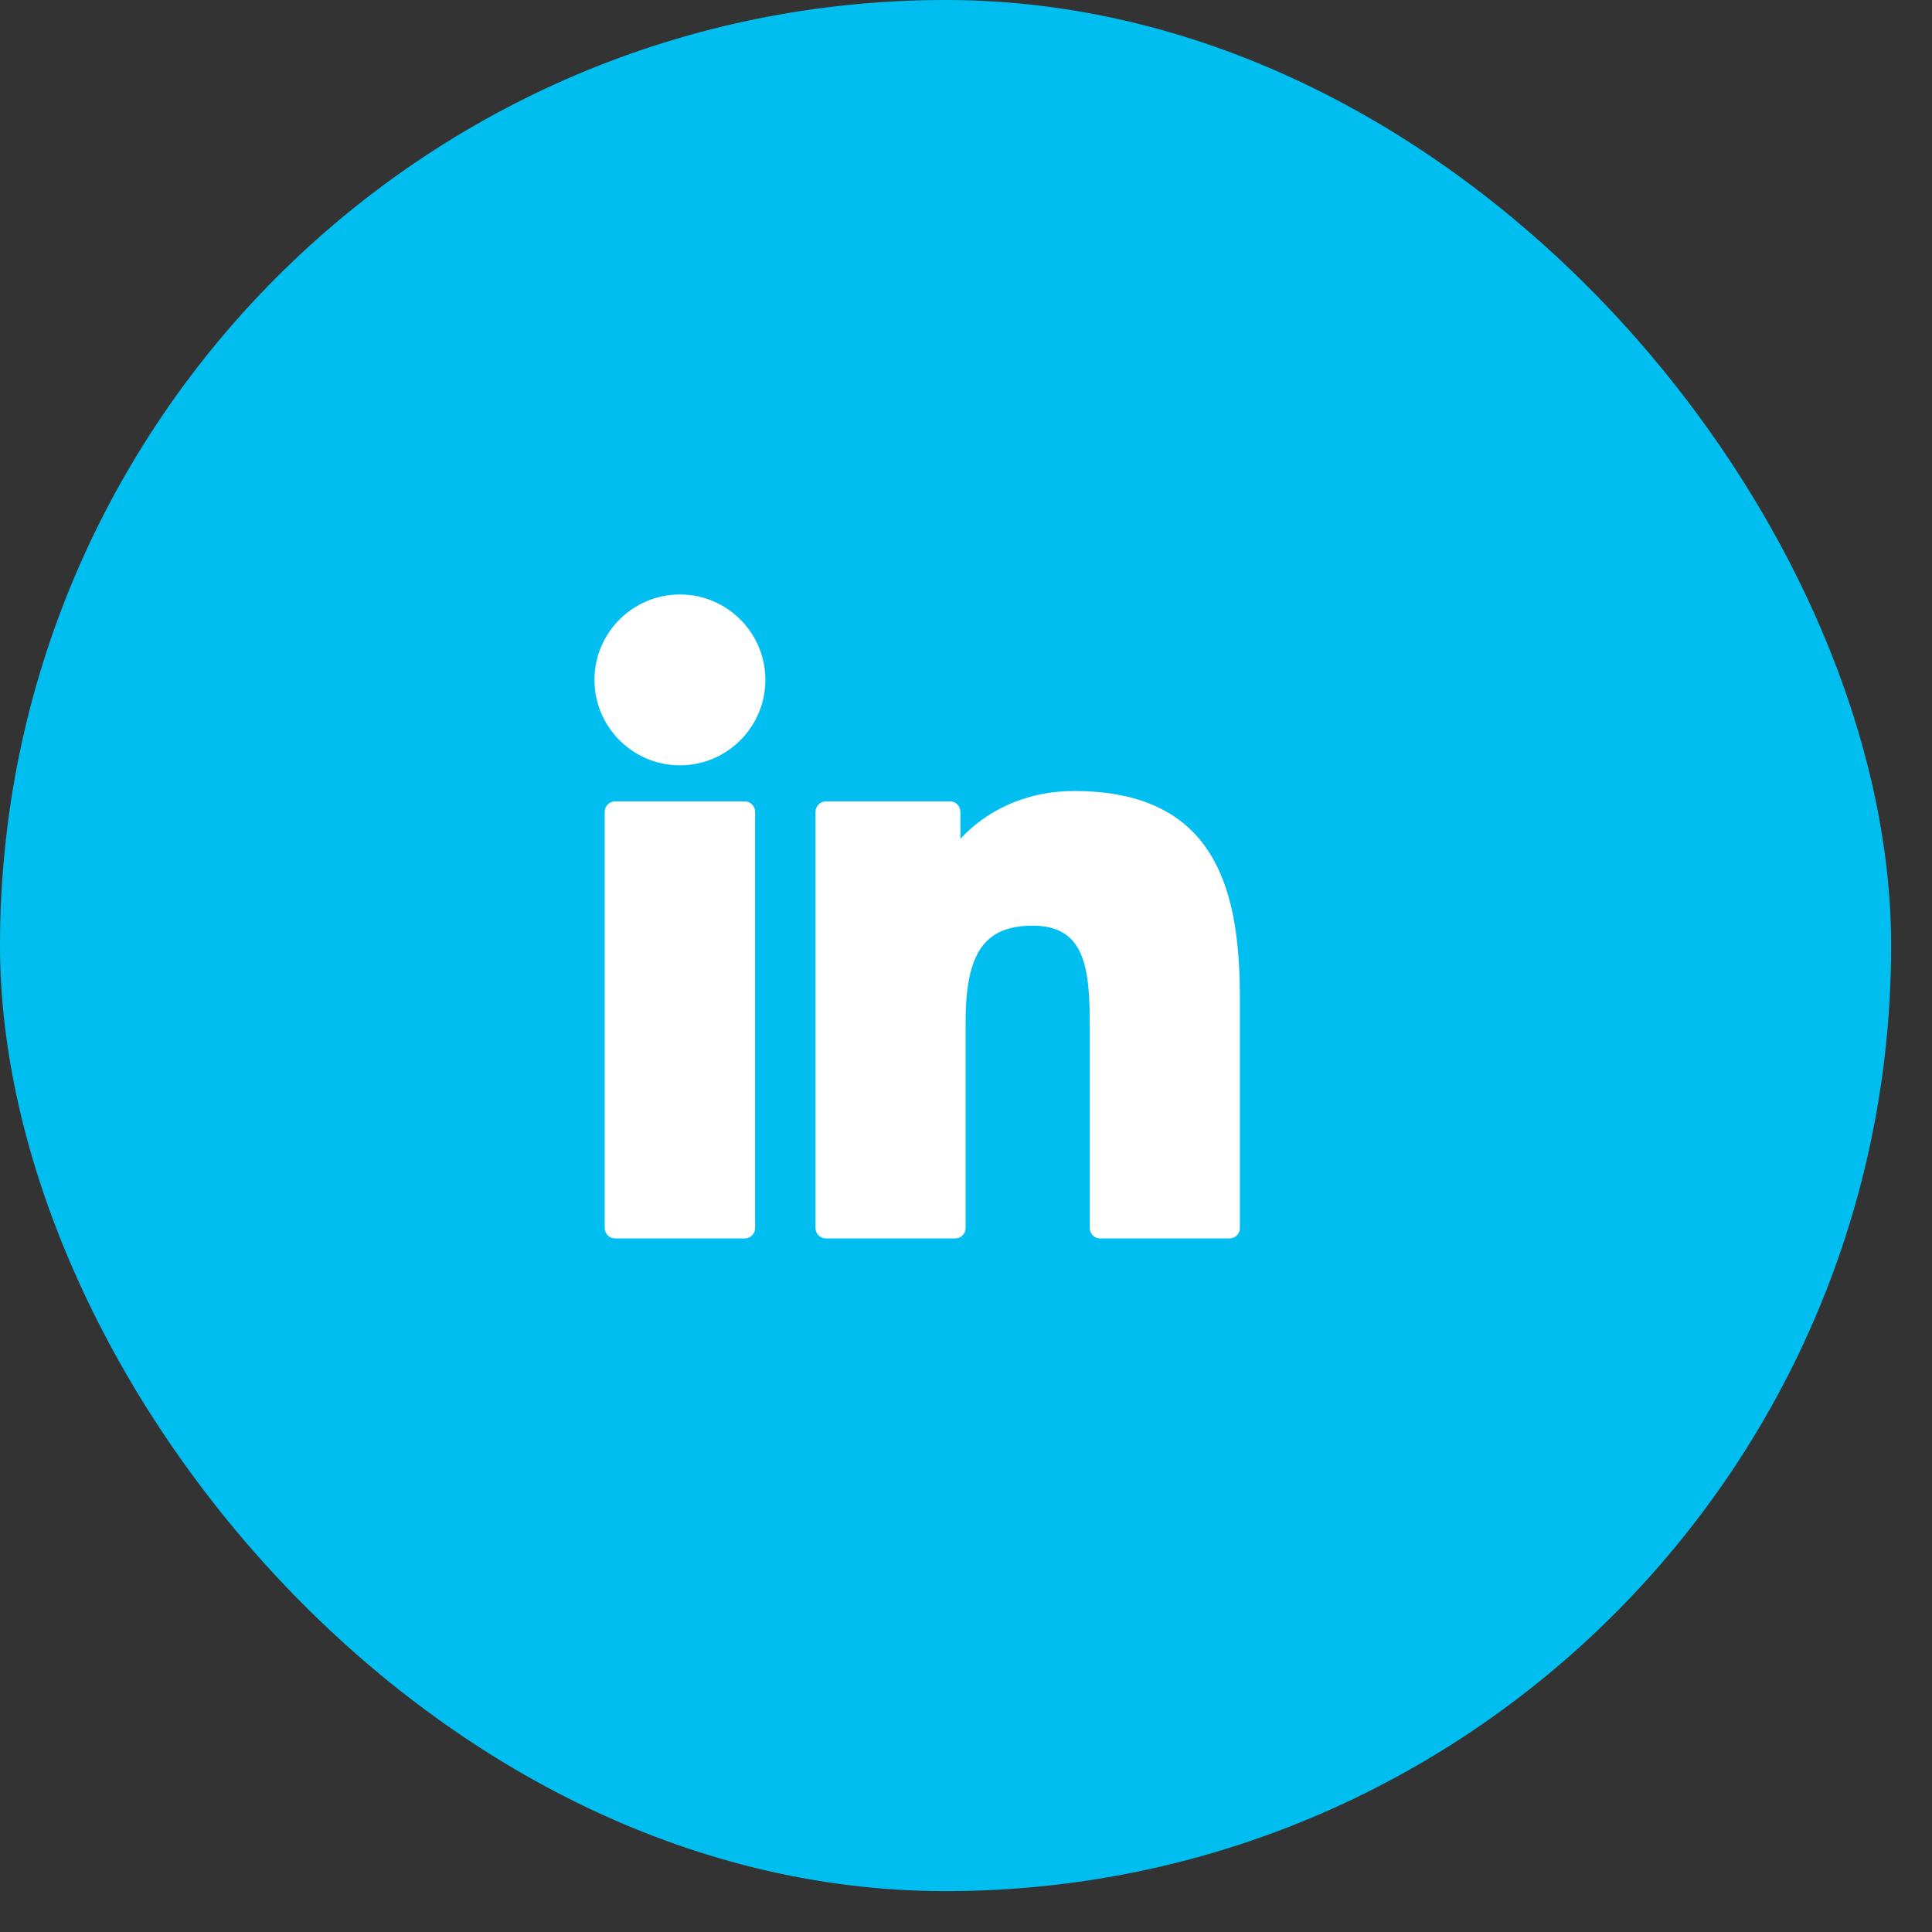
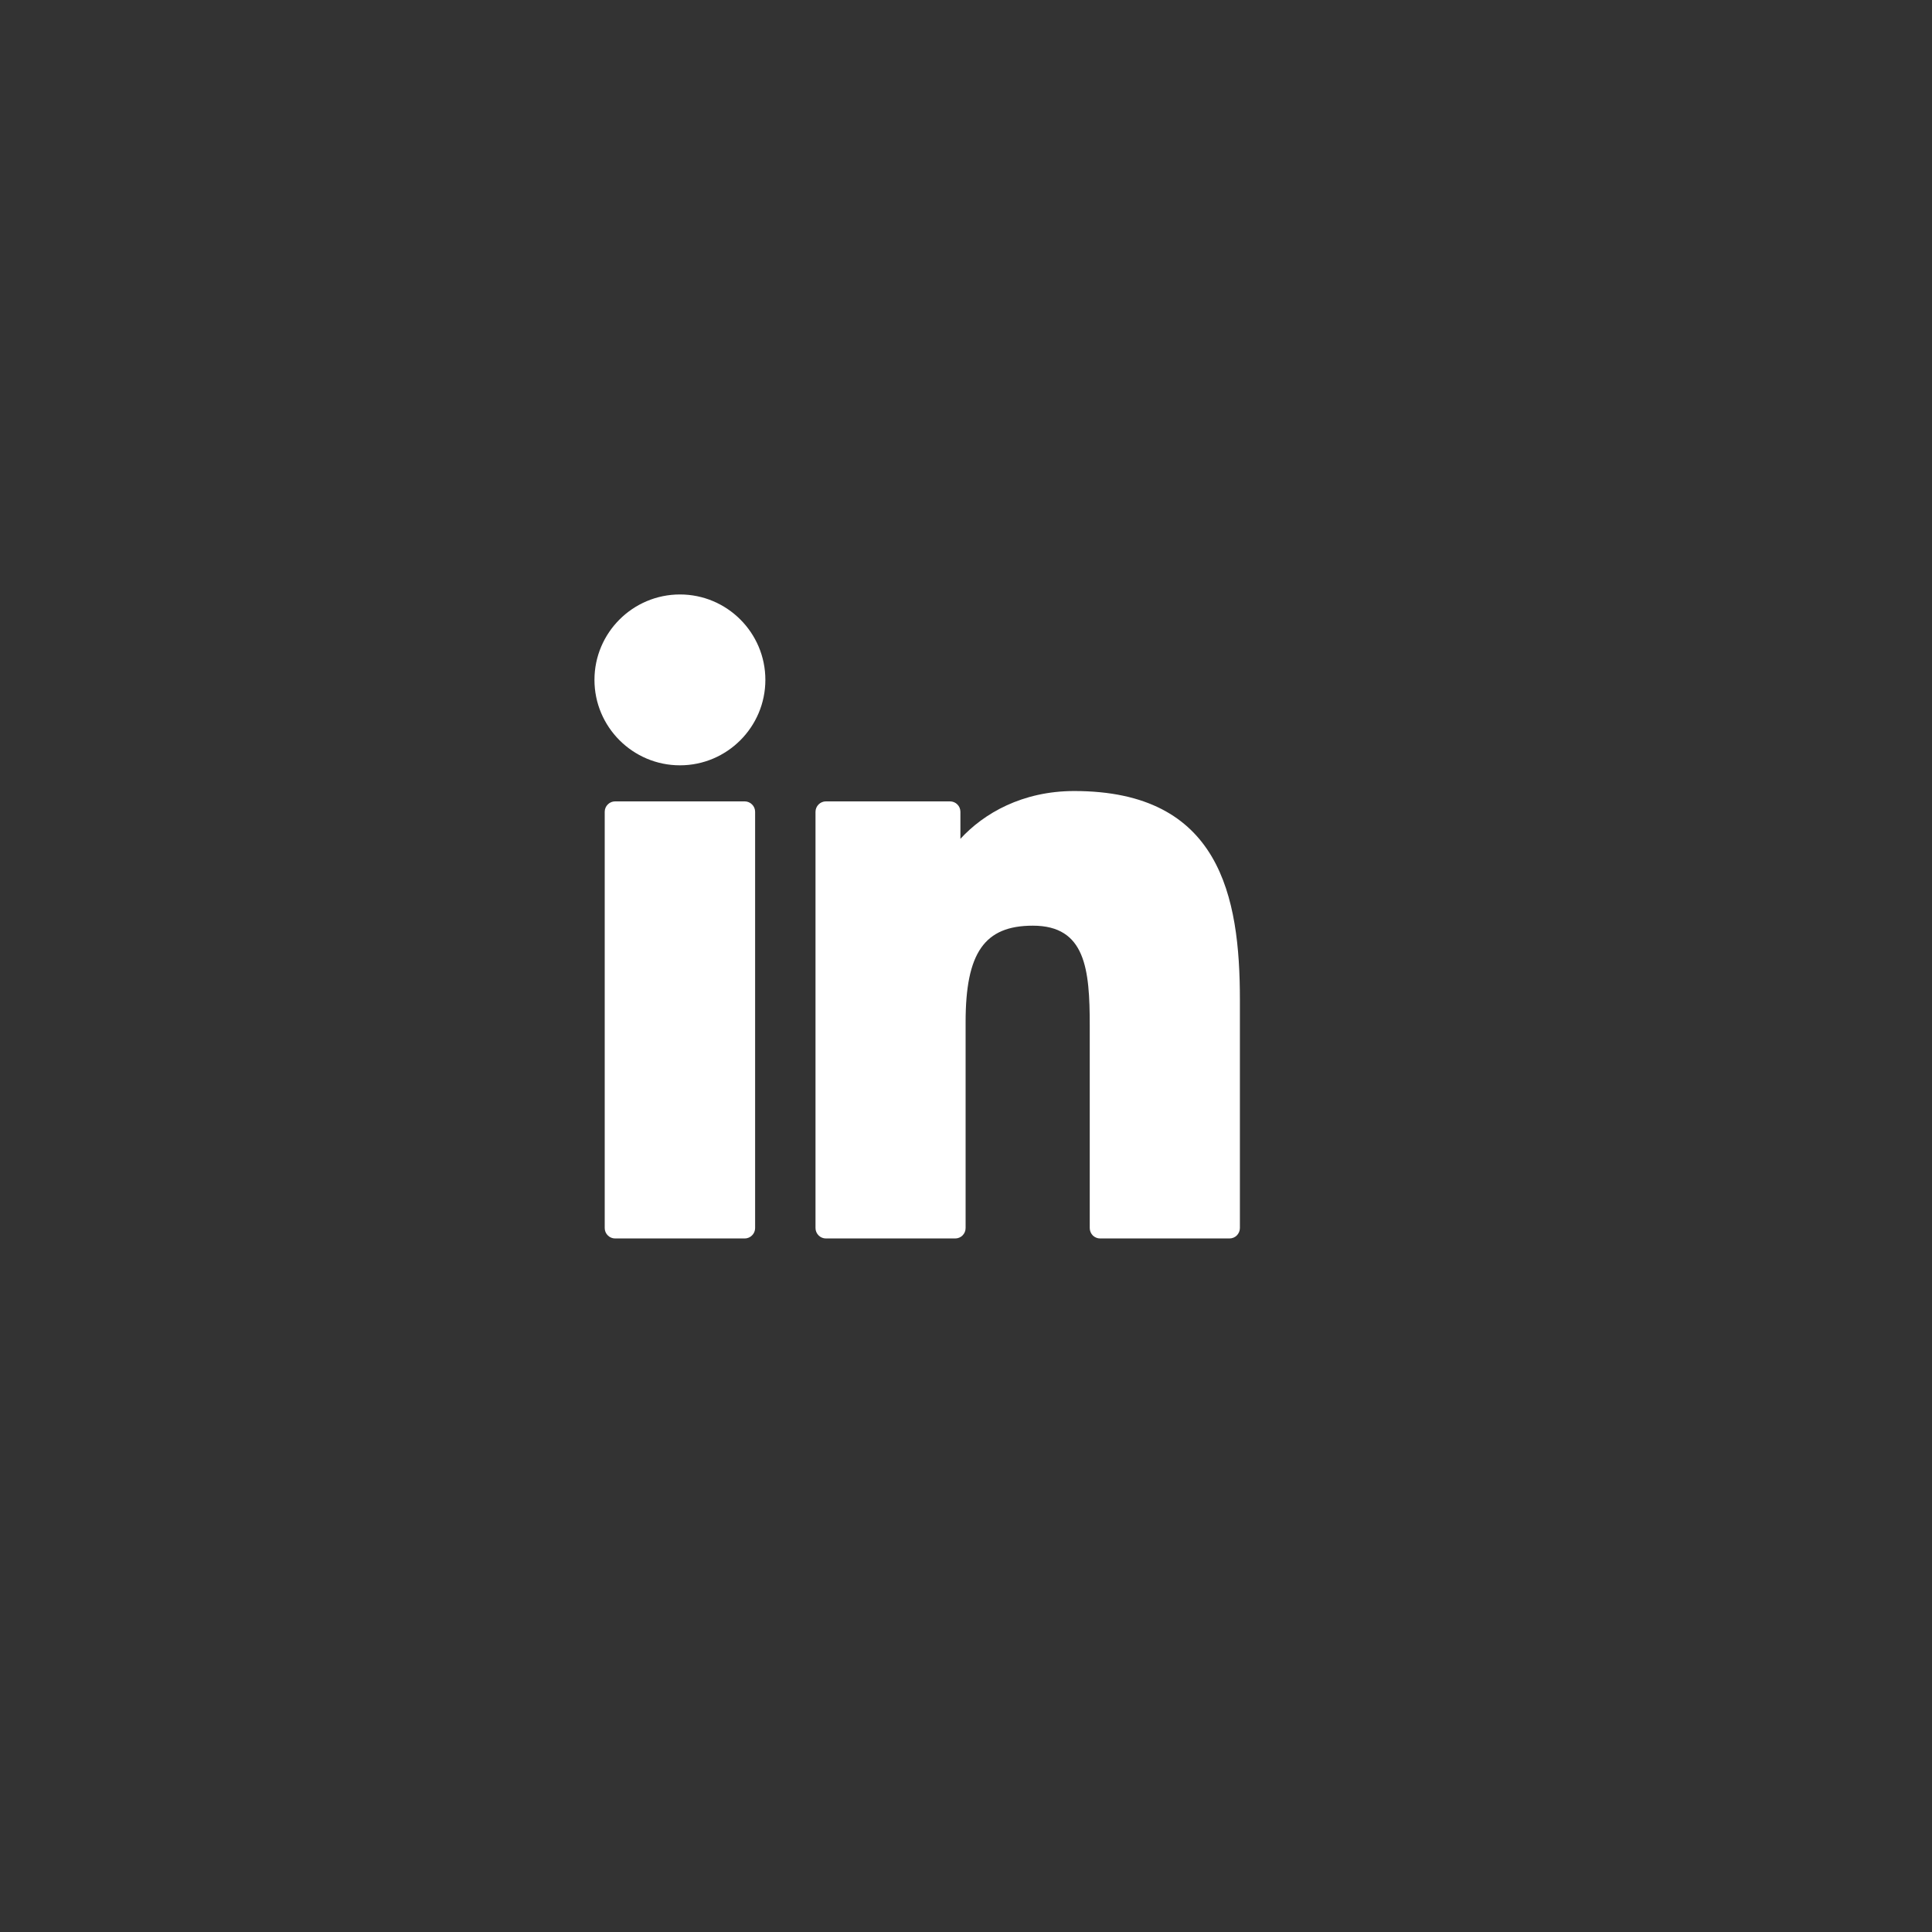
<svg xmlns="http://www.w3.org/2000/svg" width="39" height="39" viewBox="0 0 39 39" fill="none">
  <rect x="0" y="0" width="39" height="39" fill="#333333" stroke="none" />
-   <rect width="38.175" height="38.175" rx="19.087" fill="#00BFF0" />
-   <path d="M15.033 16.177H12.417C12.361 16.177 12.308 16.199 12.269 16.239C12.229 16.278 12.207 16.331 12.207 16.387V24.79C12.207 24.846 12.229 24.899 12.269 24.938C12.308 24.978 12.361 25 12.417 25H15.033C15.088 25 15.142 24.978 15.181 24.938C15.221 24.899 15.243 24.846 15.243 24.79V16.387C15.243 16.331 15.221 16.278 15.181 16.239C15.142 16.199 15.088 16.177 15.033 16.177ZM13.726 12C12.774 12 12 12.773 12 13.724C12 14.675 12.774 15.449 13.726 15.449C14.677 15.449 15.45 14.675 15.45 13.724C15.45 12.773 14.677 12 13.726 12ZM21.686 15.968C20.635 15.968 19.858 16.42 19.387 16.933V16.387C19.387 16.331 19.365 16.278 19.326 16.239C19.287 16.199 19.233 16.177 19.177 16.177H16.672C16.617 16.177 16.563 16.199 16.524 16.239C16.485 16.278 16.462 16.331 16.462 16.387V24.79C16.462 24.846 16.485 24.899 16.524 24.938C16.563 24.978 16.617 25 16.672 25H19.282C19.338 25 19.392 24.978 19.431 24.938C19.47 24.899 19.492 24.846 19.492 24.79V20.633C19.492 19.232 19.873 18.686 20.849 18.686C21.913 18.686 21.998 19.561 21.998 20.705V24.79C21.998 24.846 22.02 24.899 22.059 24.939C22.099 24.978 22.152 25 22.208 25H24.819C24.874 25 24.928 24.978 24.967 24.939C25.006 24.899 25.029 24.846 25.029 24.79V20.181C25.029 18.098 24.631 15.968 21.686 15.968Z" fill="white" />
+   <path d="M15.033 16.177H12.417C12.361 16.177 12.308 16.199 12.269 16.239C12.229 16.278 12.207 16.331 12.207 16.387V24.79C12.207 24.846 12.229 24.899 12.269 24.938C12.308 24.978 12.361 25 12.417 25H15.033C15.088 25 15.142 24.978 15.181 24.938C15.221 24.899 15.243 24.846 15.243 24.79V16.387C15.243 16.331 15.221 16.278 15.181 16.239C15.142 16.199 15.088 16.177 15.033 16.177M13.726 12C12.774 12 12 12.773 12 13.724C12 14.675 12.774 15.449 13.726 15.449C14.677 15.449 15.45 14.675 15.45 13.724C15.45 12.773 14.677 12 13.726 12ZM21.686 15.968C20.635 15.968 19.858 16.42 19.387 16.933V16.387C19.387 16.331 19.365 16.278 19.326 16.239C19.287 16.199 19.233 16.177 19.177 16.177H16.672C16.617 16.177 16.563 16.199 16.524 16.239C16.485 16.278 16.462 16.331 16.462 16.387V24.79C16.462 24.846 16.485 24.899 16.524 24.938C16.563 24.978 16.617 25 16.672 25H19.282C19.338 25 19.392 24.978 19.431 24.938C19.47 24.899 19.492 24.846 19.492 24.79V20.633C19.492 19.232 19.873 18.686 20.849 18.686C21.913 18.686 21.998 19.561 21.998 20.705V24.79C21.998 24.846 22.02 24.899 22.059 24.939C22.099 24.978 22.152 25 22.208 25H24.819C24.874 25 24.928 24.978 24.967 24.939C25.006 24.899 25.029 24.846 25.029 24.79V20.181C25.029 18.098 24.631 15.968 21.686 15.968Z" fill="white" />
</svg>